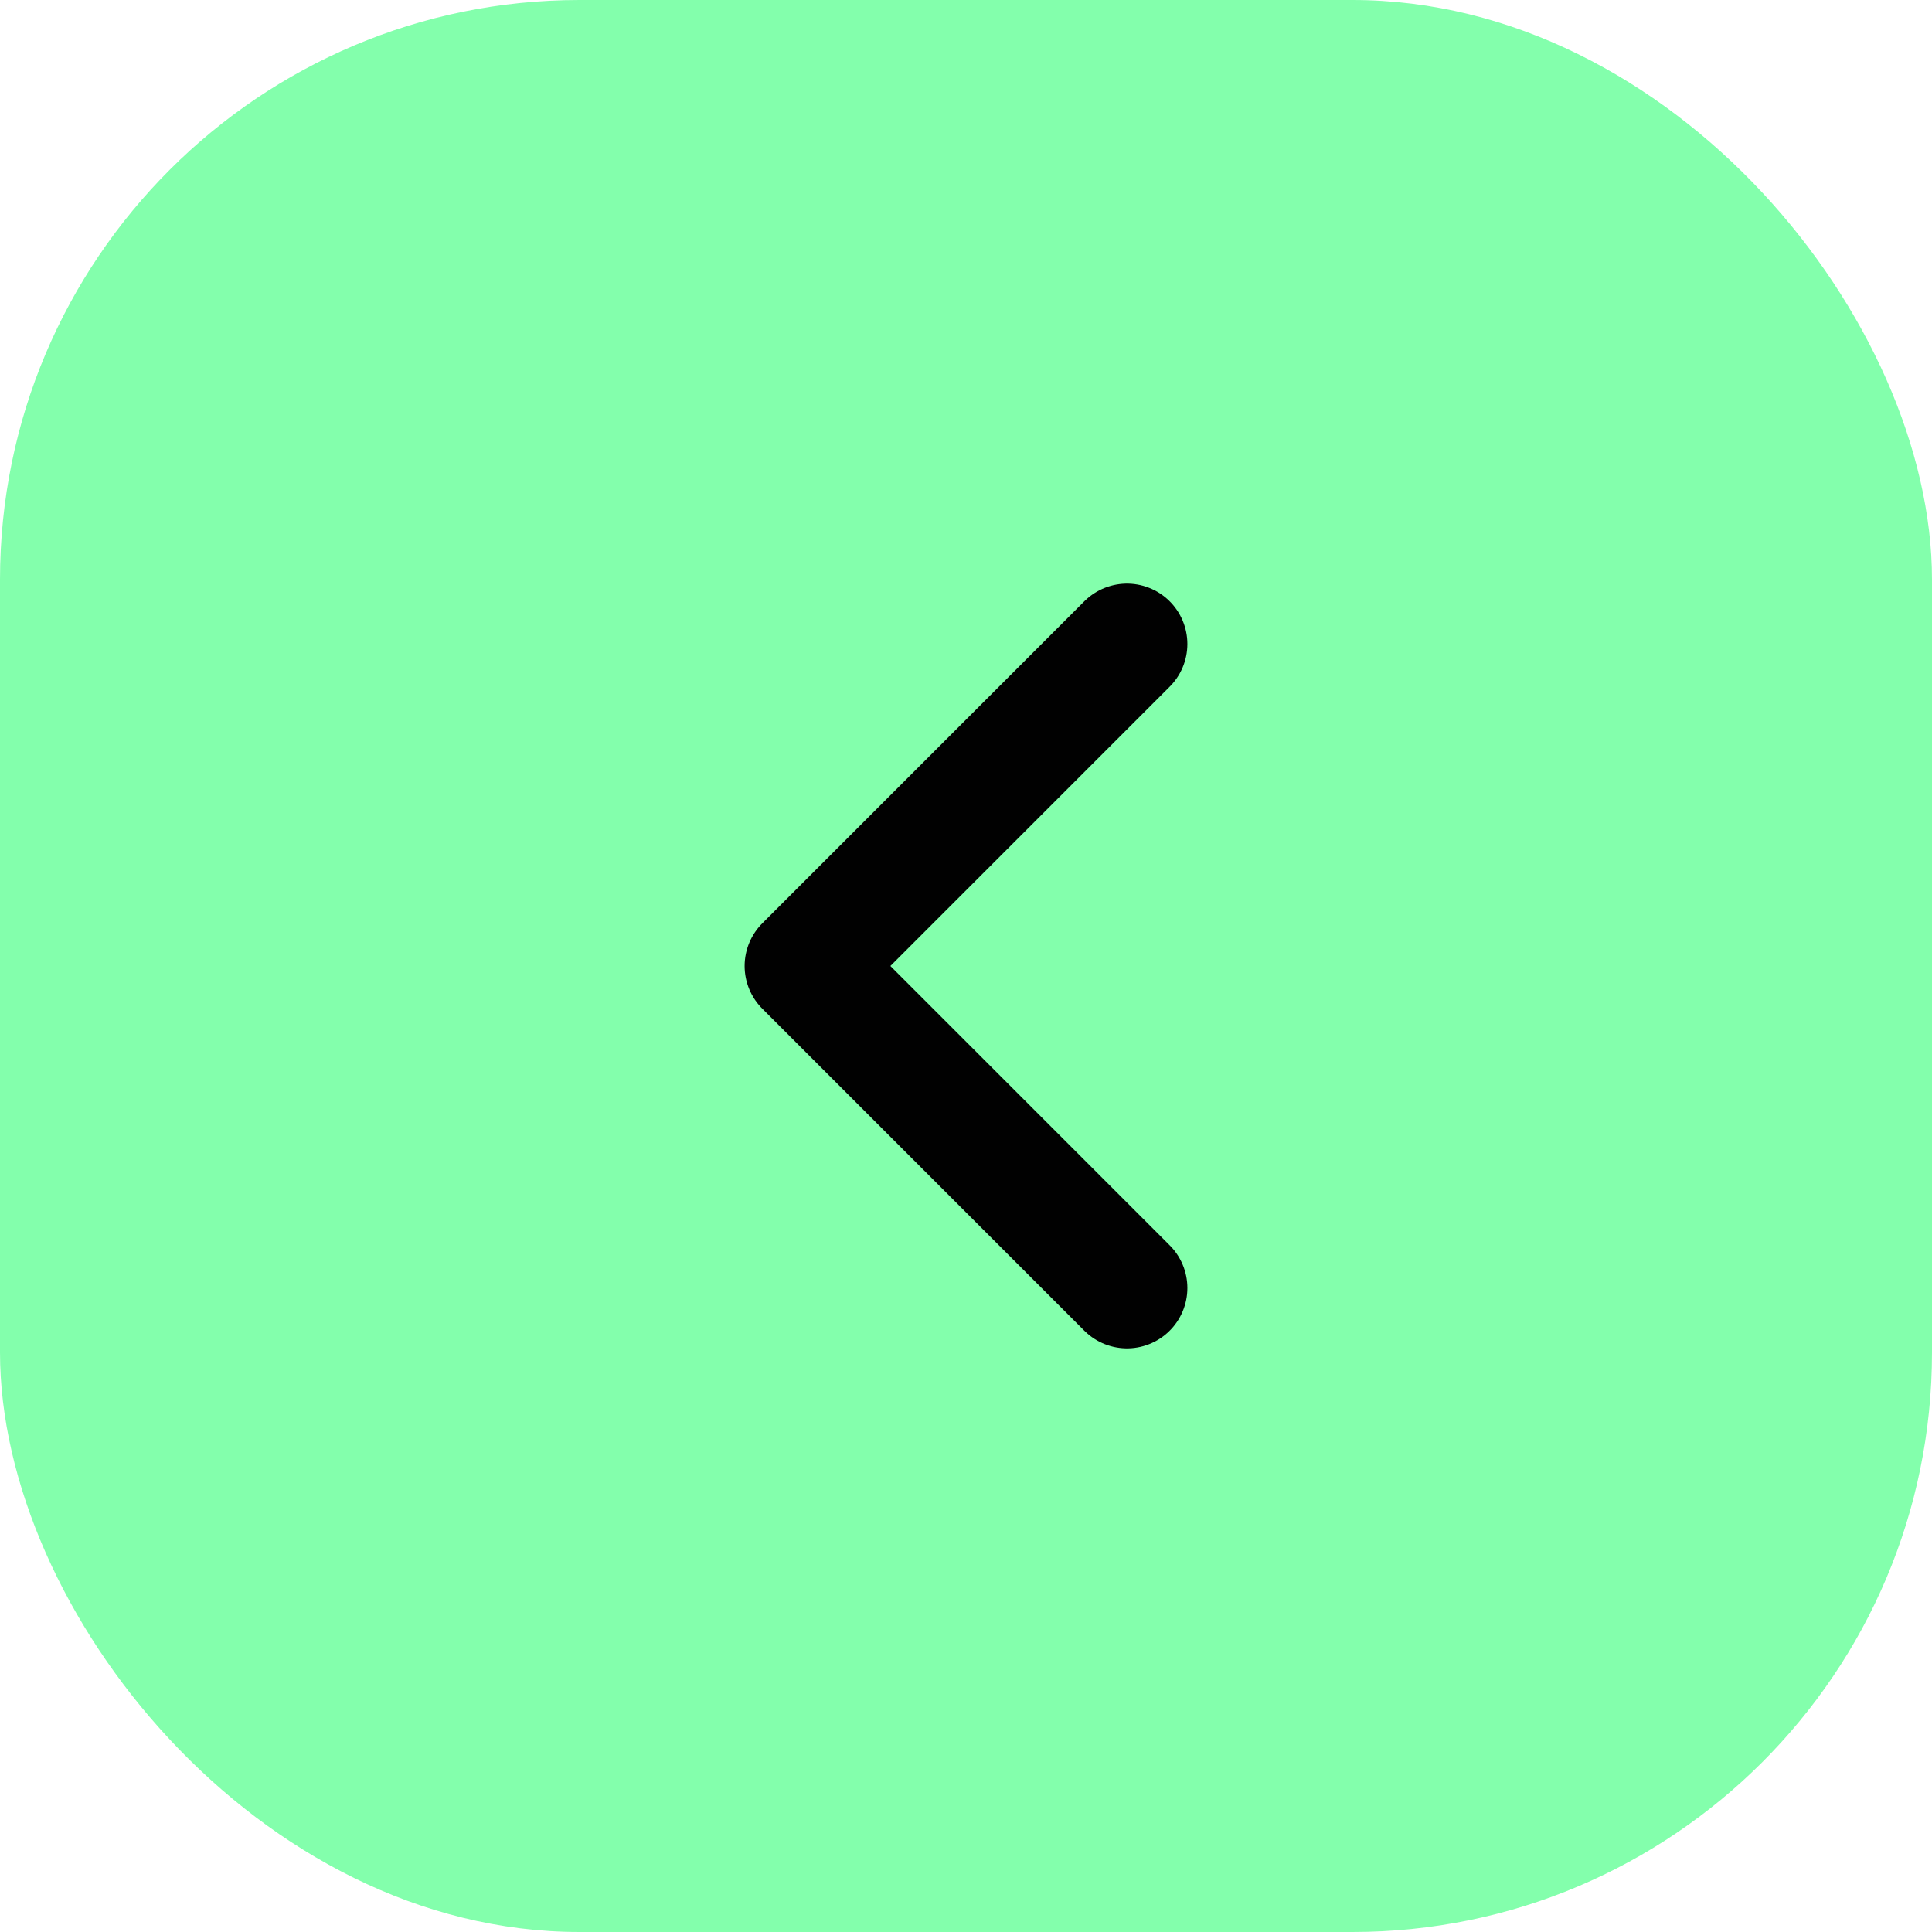
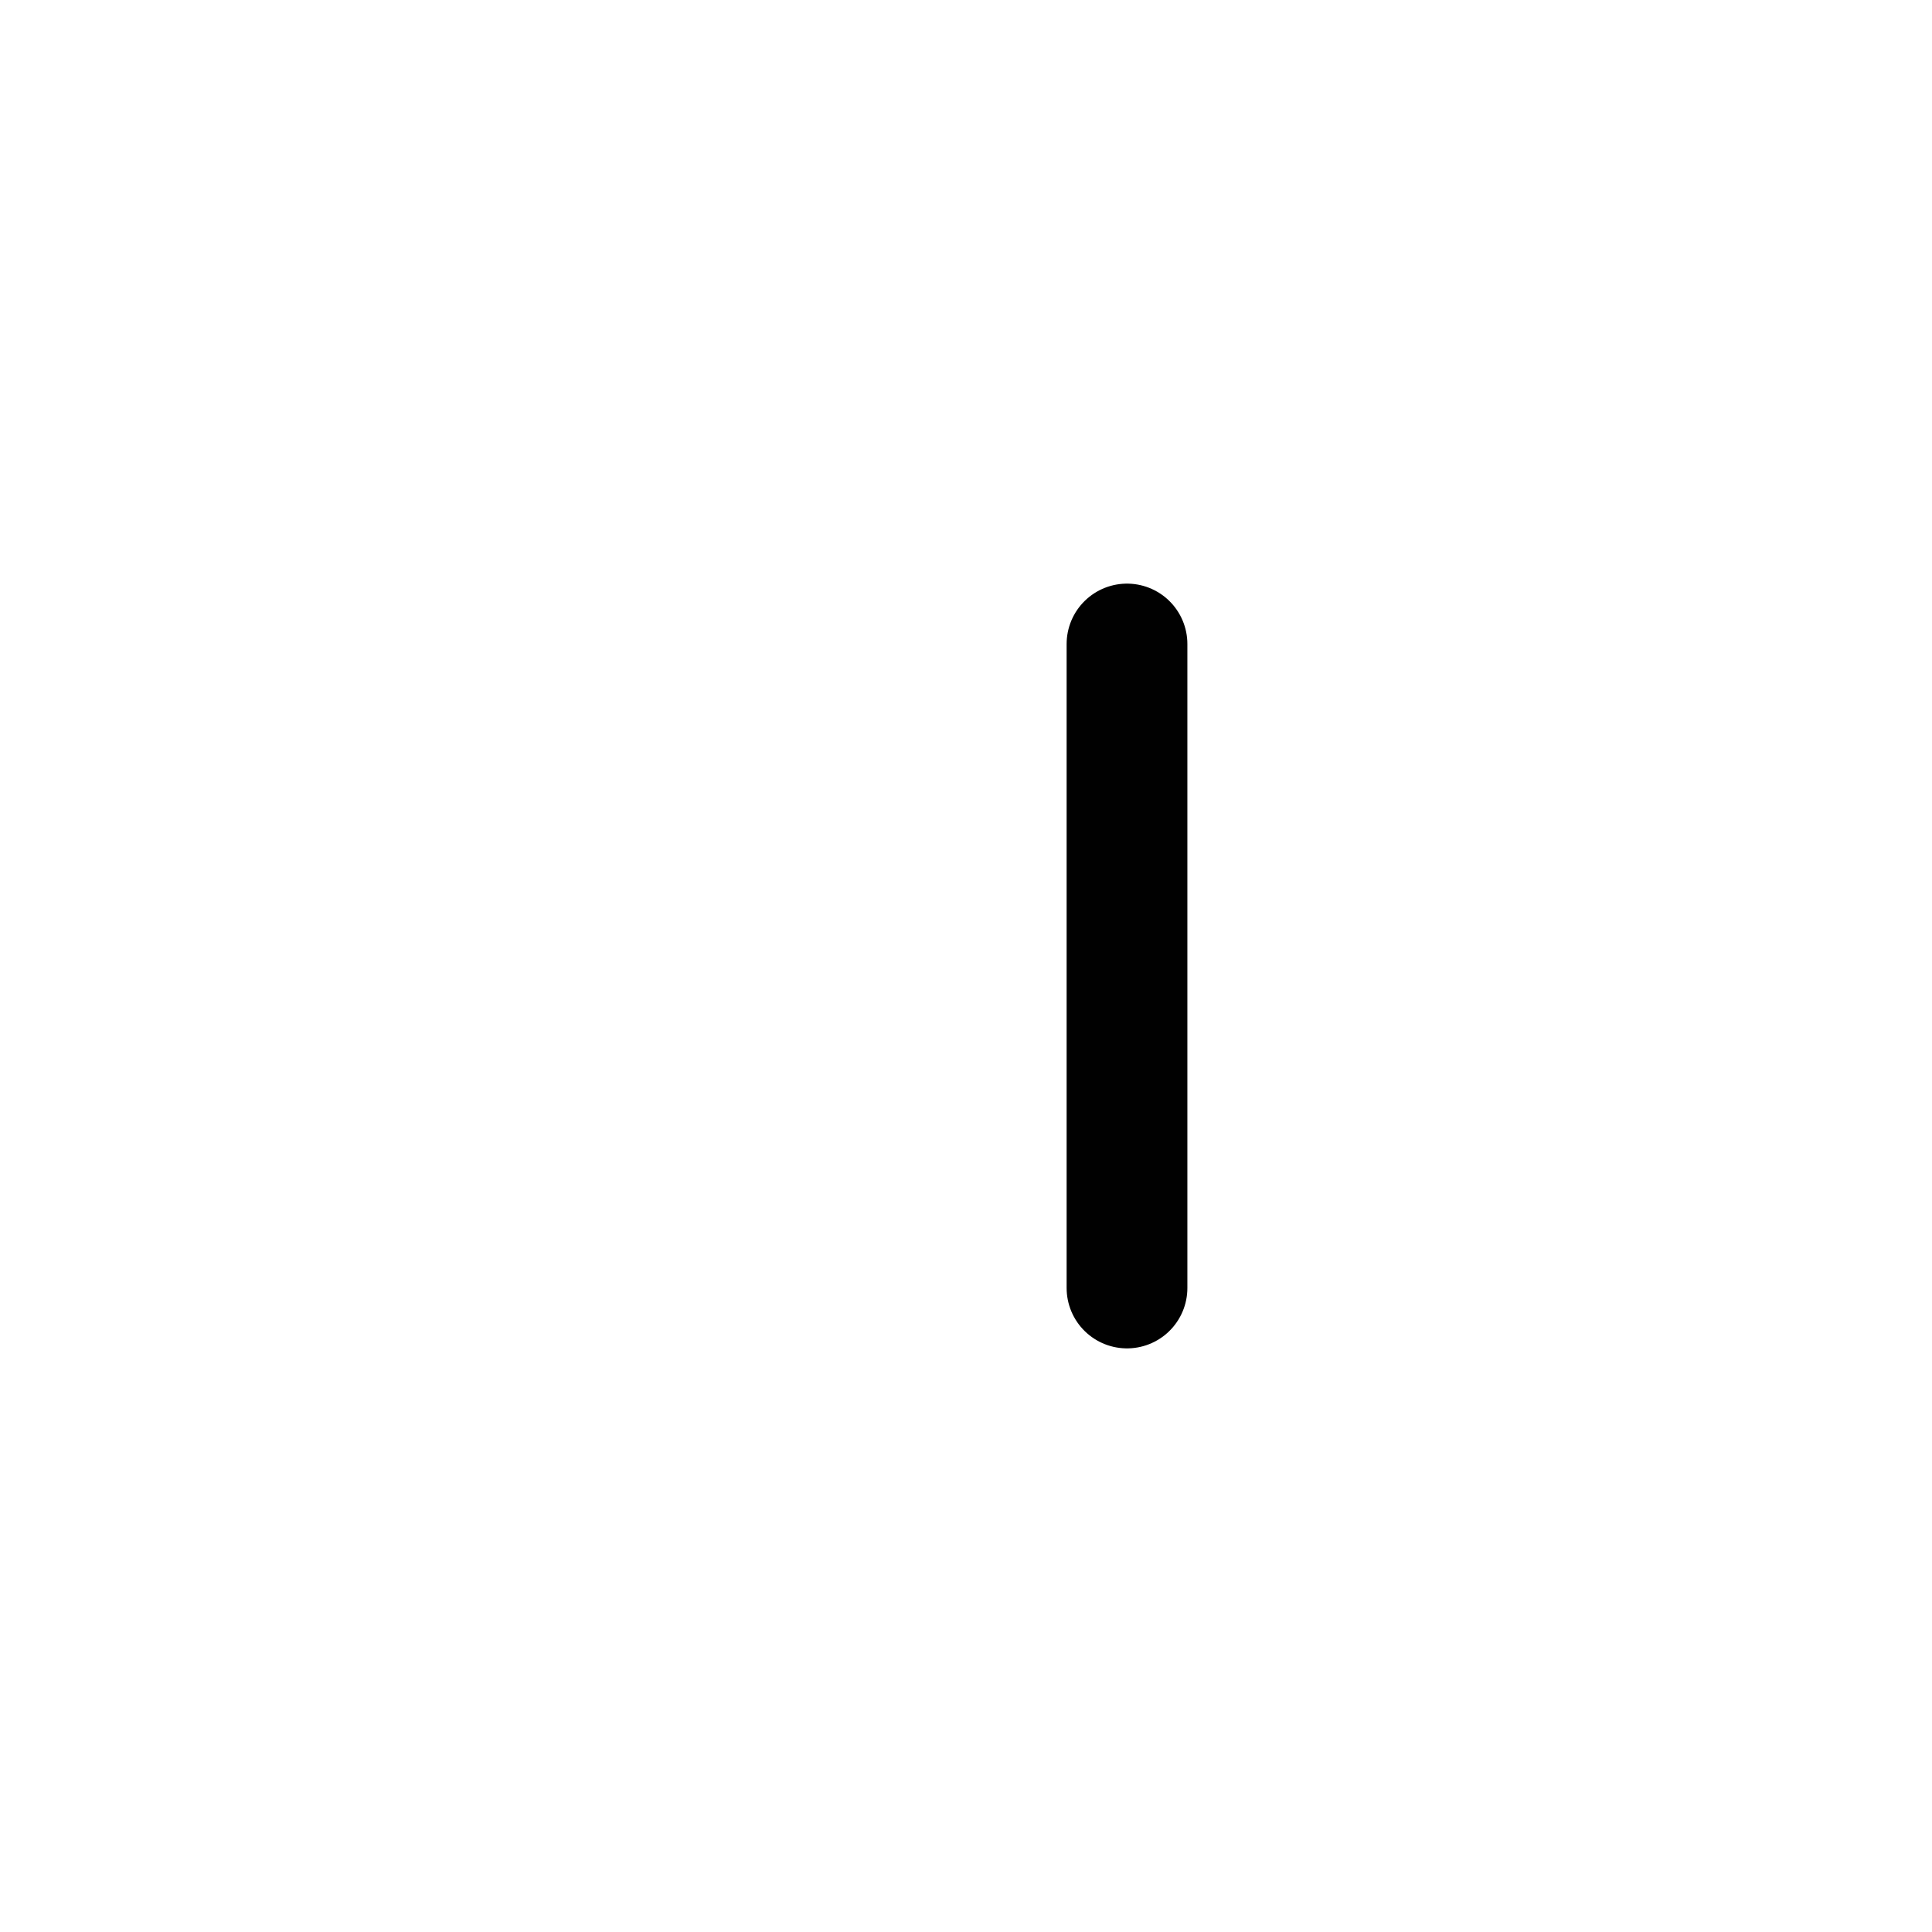
<svg xmlns="http://www.w3.org/2000/svg" width="36" height="36" viewBox="0 0 36 36" fill="none">
-   <rect width="36" height="36" rx="10.8" fill="#83FFAC" />
-   <path d="M21 12L15 18L21 24" stroke="#010101" stroke-width="2.25" stroke-linecap="round" stroke-linejoin="round" />
+   <path d="M21 12L21 24" stroke="#010101" stroke-width="2.25" stroke-linecap="round" stroke-linejoin="round" />
</svg>